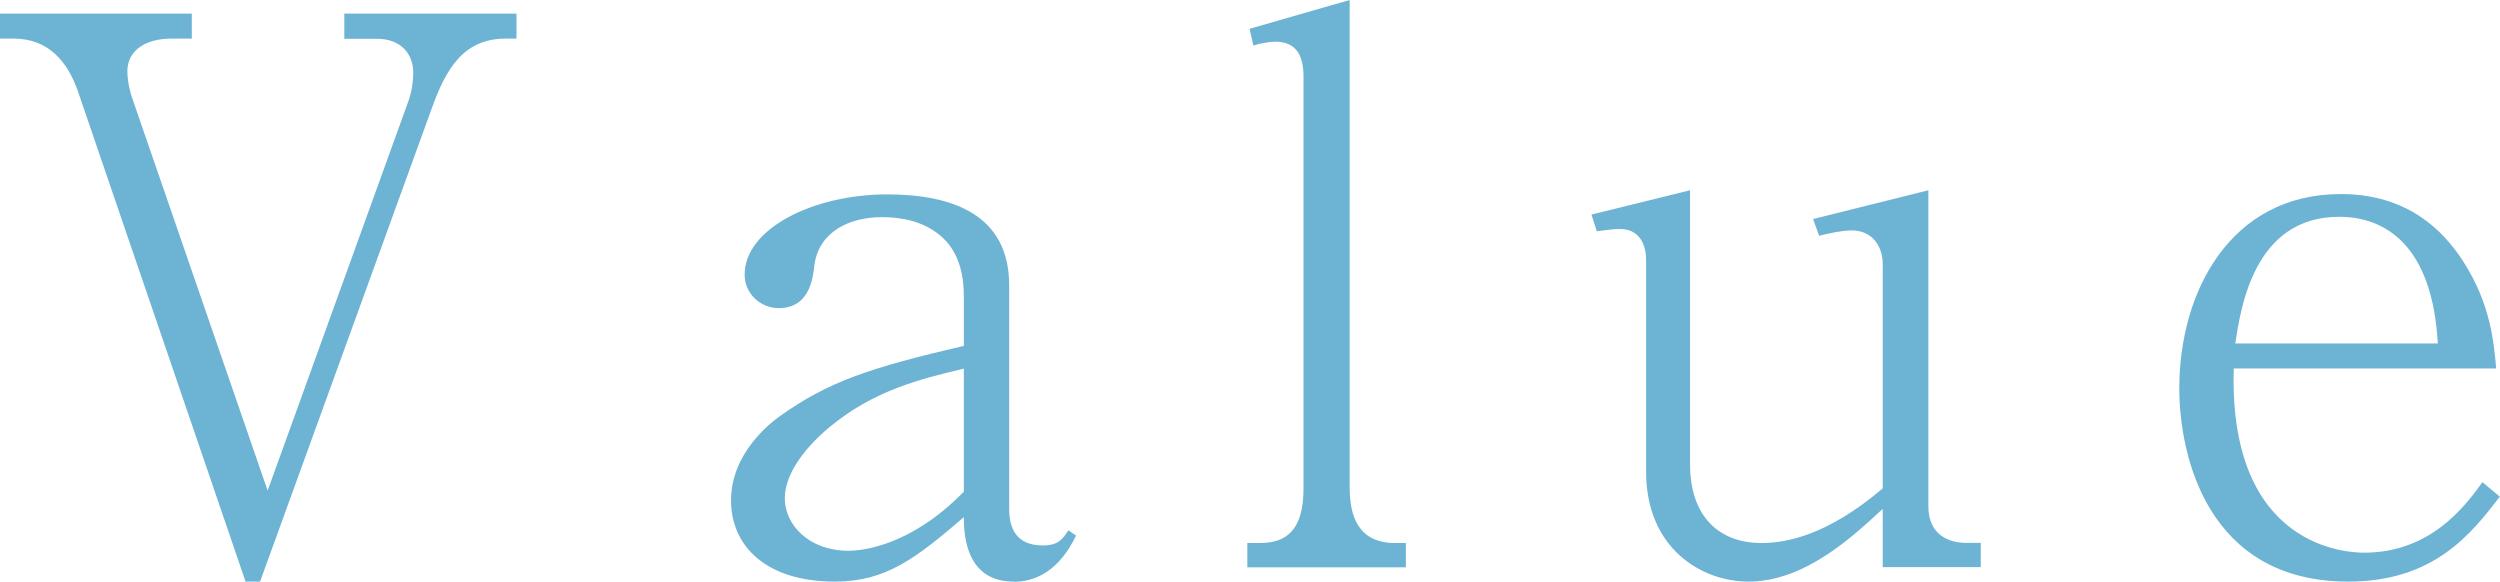
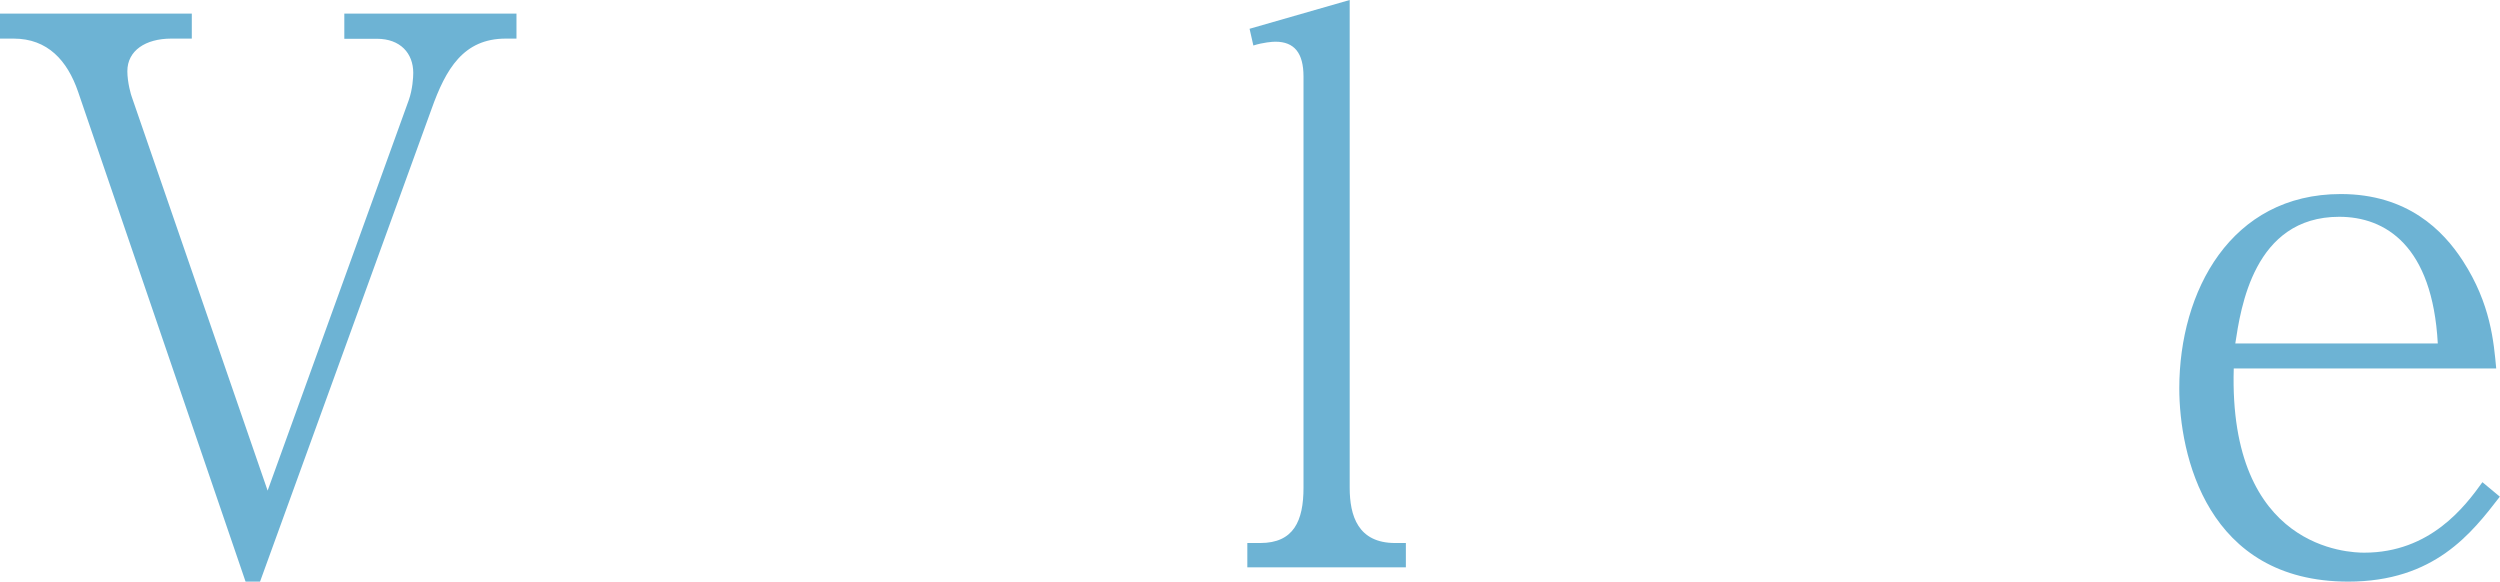
<svg xmlns="http://www.w3.org/2000/svg" id="_レイヤー_2" data-name="レイヤー_2" width="145.07" height="33.75" viewBox="0 0 145.07 33.75">
  <defs>
    <style>
      .cls-1 {
        fill: #6db3d4;
      }
    </style>
  </defs>
  <g id="_文字" data-name="文字">
    <g>
      <path class="cls-1" d="M29.35,2.24c-2.46,0-3.48,1.76-4.31,4.09l-9.95,27.42h-.84L4.53,5.32c-.62-1.8-1.76-3.08-3.74-3.08h-.79V.79h11.13v1.45h-1.19c-1.5,0-2.55.7-2.55,1.89,0,.66.22,1.41.26,1.5l7.88,22.84L23.72,5.81c.22-.62.26-1.32.26-1.58,0-1.14-.75-1.98-2.11-1.98h-1.89V.79h9.99v1.45h-.62Z" />
-       <path class="cls-1" d="M58.83,33.75c-2.77,0-2.9-2.68-2.9-3.74-2.77,2.38-4.53,3.74-7.48,3.74-4.05,0-6.03-2.11-6.03-4.71,0-2.77,2.33-4.53,2.82-4.88,2.82-2.02,5.24-2.82,10.69-4.09v-2.9c0-1.06-.22-2.42-1.19-3.34-1.1-1.06-2.6-1.23-3.56-1.23-1.89,0-3.65.84-3.92,2.77-.09.84-.31,2.51-2.07,2.51-1.06,0-1.98-.84-1.98-1.94,0-2.68,4-4.66,8.27-4.66,3.74,0,7.08,1.14,7.08,5.28v12.98c0,1.54.79,2.11,1.94,2.11.92,0,1.14-.35,1.5-.88l.44.31c-.97,2.02-2.33,2.68-3.61,2.68ZM55.93,21.39c-2.6.62-5.24,1.28-7.79,3.39-1.32,1.1-2.6,2.64-2.6,4.14s1.36,3.04,3.7,3.04c.7,0,3.56-.22,6.69-3.43v-7.13Z" />
      <path class="cls-1" d="M72.38,32.92v-1.41h.75c1.94,0,2.51-1.28,2.51-3.21V4.44c0-1.36-.53-2.02-1.63-2.02-.18,0-.7.04-1.28.22l-.22-.97,5.81-1.67v28.3c0,1.63.48,3.21,2.64,3.21h.62v1.41h-9.2Z" />
-       <path class="cls-1" d="M109.25,32.92v-3.39c-1.67,1.54-4.49,4.22-7.79,4.22-2.68,0-5.94-1.89-5.94-6.38v-12.28c0-.97-.44-1.8-1.5-1.8-.26,0-.4,0-1.36.13l-.31-.97,5.72-1.41v15.89c0,3.08,1.72,4.58,4.14,4.58,1.45,0,3.83-.44,7.04-3.17v-13.03c0-.97-.57-1.94-1.8-1.94-.57,0-1.36.18-1.89.31l-.35-.97,6.69-1.67v18.35c0,1.67,1.23,2.11,2.16,2.11h.88v1.41h-5.68Z" />
      <path class="cls-1" d="M136.27,33.75c-8.23,0-9.81-7.39-9.81-11.22,0-5.63,2.99-11.27,9.37-11.27,3.87,0,5.94,2.11,7.08,3.87,1.63,2.51,1.8,4.75,1.94,6.25h-15.23c-.31,10.52,6.73,10.69,7.57,10.69,3.83,0,5.85-2.68,6.86-4.09l1.01.84c-1.63,2.11-3.79,4.93-8.8,4.93ZM135.74,12.58c-4.97,0-5.72,5.33-6.03,7.35h11.75c-.31-5.68-3.04-7.35-5.72-7.35Z" />
    </g>
  </g>
</svg>